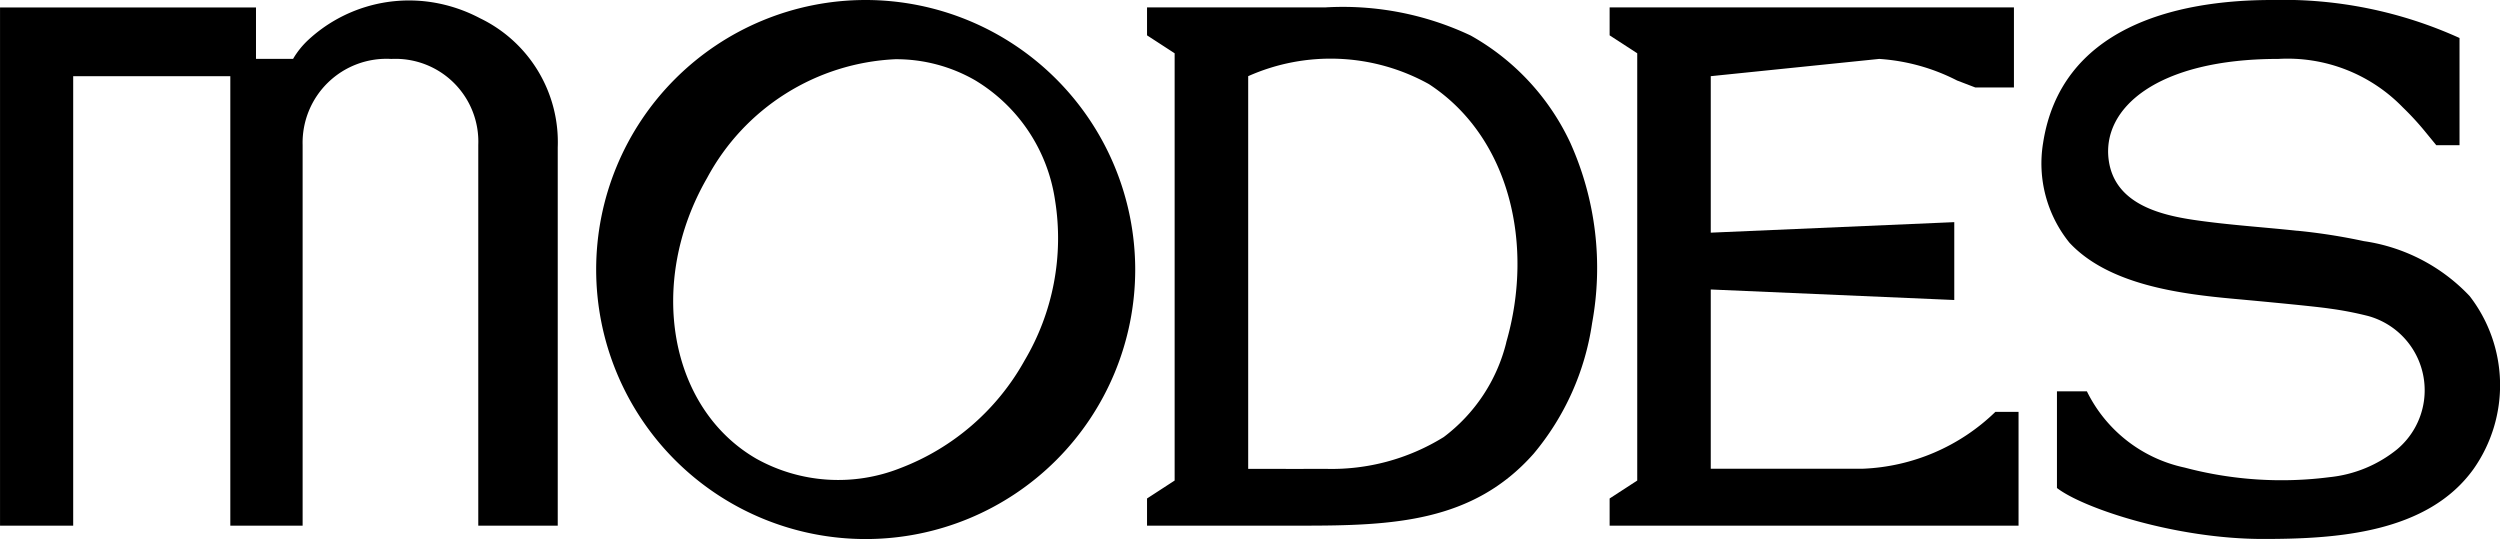
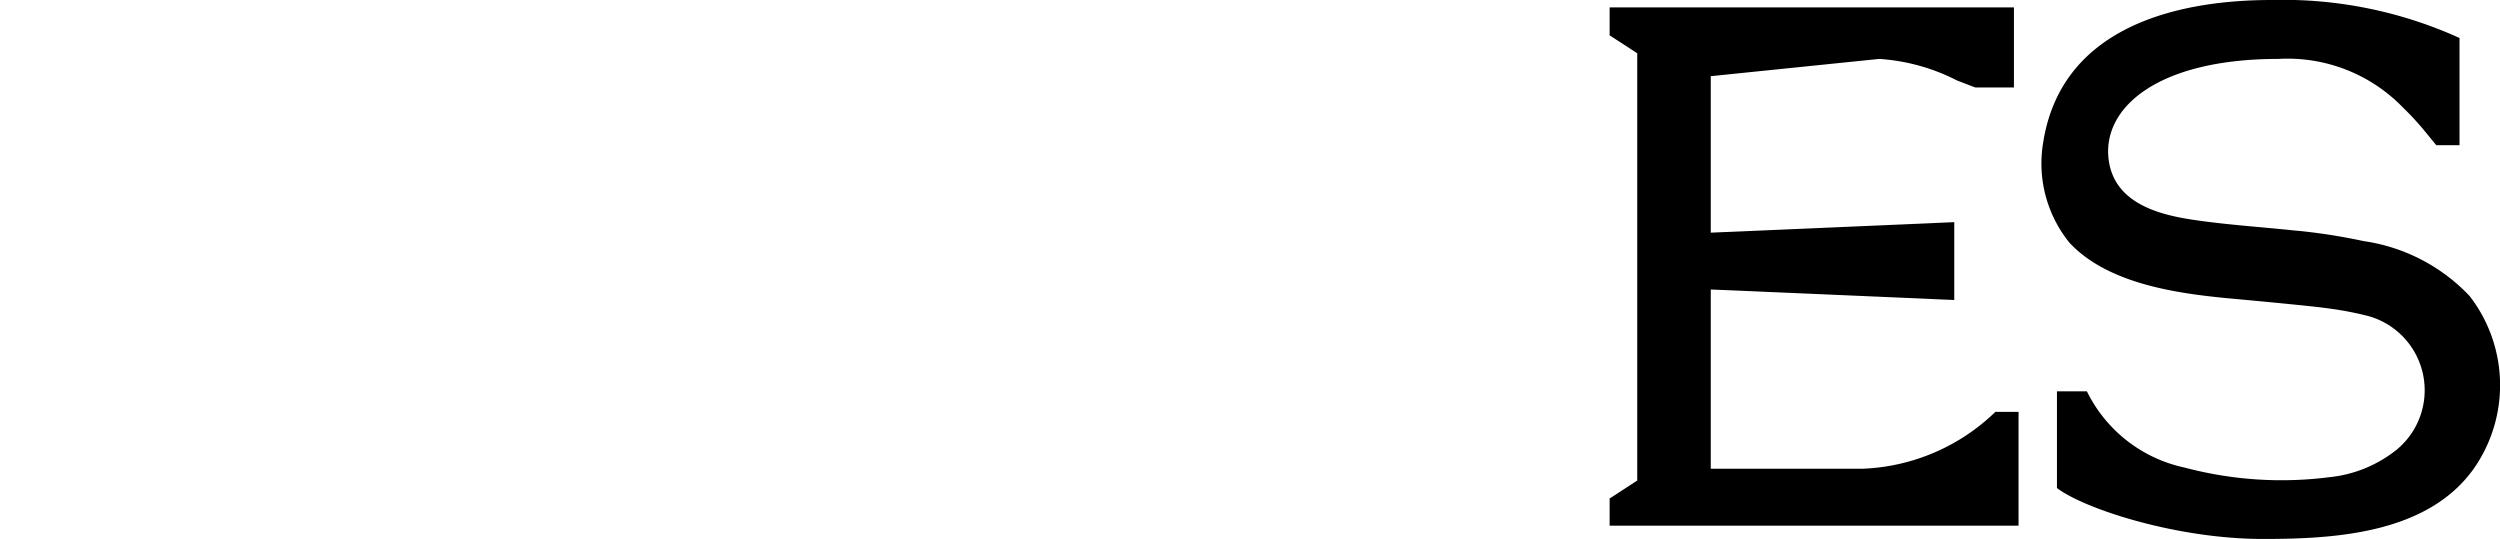
<svg xmlns="http://www.w3.org/2000/svg" id="Raggruppa_31" data-name="Raggruppa 31" width="90.549" height="19.524" viewBox="0 0 90.549 19.524">
  <defs>
    <clipPath id="clip-path">
      <rect id="Rettangolo_9" data-name="Rettangolo 9" width="90.549" height="19.524" />
    </clipPath>
  </defs>
  <g id="Raggruppa_30" data-name="Raggruppa 30" clip-path="url(#clip-path)">
-     <path id="Tracciato_1" data-name="Tracciato 1" d="M175.657,0a9.762,9.762,0,1,0,9.762,9.762A9.773,9.773,0,0,0,175.657,0M181.4,13.078a8.688,8.688,0,0,1-4.493,3.879,6.1,6.1,0,0,1-5.208-.341c-3.167-1.828-3.967-6.391-1.786-10.171a8.166,8.166,0,0,1,6.816-4.3,5.728,5.728,0,0,1,2.885.759,6.1,6.1,0,0,1,2.9,4.34,8.686,8.686,0,0,1-1.113,5.831" transform="translate(-144.302)" />
    <path id="Tracciato_2" data-name="Tracciato 2" d="M461.88,16.718a7.311,7.311,0,0,1-4.8,2.06H451.57V12.286l8.82.381V9.847l-8.82.381V4.56l6.1-.625a7.188,7.188,0,0,1,2.82.781c.2.076.431.166.661.253h1.4V2.07H447.907V3.081l1,.65V19.206l-1,.65v.984h14.811V16.718Z" transform="translate(-389.607 -1.801)" />
-     <path id="Tracciato_3" data-name="Tracciato 3" d="M334.54,7.01a8.643,8.643,0,0,0-3.627-3.923,10.838,10.838,0,0,0-5.278-1.017h-6.443V3.081l1,.65V19.206l-1,.65v.984h5.625c3.277,0,6.175-.12,8.373-2.6a9.5,9.5,0,0,0,2.123-4.74,11.041,11.041,0,0,0-.774-6.491m-2.336,7.2a6.126,6.126,0,0,1-2.265,3.422,7.706,7.706,0,0,1-4.3,1.151c-.916.006-2.782,0-2.782,0V4.56a7.335,7.335,0,0,1,6.545.287c2.937,1.917,3.823,5.831,2.8,9.359" transform="translate(-277.647 -1.801)" />
    <path id="Tracciato_4" data-name="Tracciato 4" d="M577.386,8.359c-1.238-.133-2.478-.209-3.72-.39-1.31-.191-2.891-.611-3.108-2.16-.263-1.878,1.733-3.675,6.144-3.675a5.814,5.814,0,0,1,4.509,1.757,10.122,10.122,0,0,1,.819.891l.392.478h.841V1.376A15.472,15.472,0,0,0,576.464,0c-3.568,0-7.647,1.038-8.285,5.185a4.565,4.565,0,0,0,.956,3.606c1.425,1.528,4.013,1.856,5.974,2.034,0,0,2.817.255,3.453.352a12.222,12.222,0,0,1,1.4.271A2.79,2.79,0,0,1,581,16.276a4.636,4.636,0,0,1-2.447,1.007,13.648,13.648,0,0,1-5.244-.347,5.136,5.136,0,0,1-3.542-2.761h-1.085v3.5c.952.735,4.287,1.846,7.468,1.846,2.634,0,5.957-.2,7.63-2.547a5.276,5.276,0,0,0-.15-6.25,6.562,6.562,0,0,0-3.832-1.99,21.38,21.38,0,0,0-2.409-.377" transform="translate(-494.18)" />
-     <path id="Tracciato_5" data-name="Tracciato 5" d="M17.385.777A5.576,5.576,0,0,0,15.664.2a5.378,5.378,0,0,0-4.491,1.354,3.048,3.048,0,0,0-.554.686l0,.008H9.271V.386H0v18.77h2.65V2.876H8.341V19.155h2.619V5.367a3.038,3.038,0,0,1,3.214-3.116,3,3,0,0,1,3.148,3.116V19.155H20.2V5.453A4.977,4.977,0,0,0,17.385.777" transform="translate(0.001 -0.116)" />
  </g>
</svg>